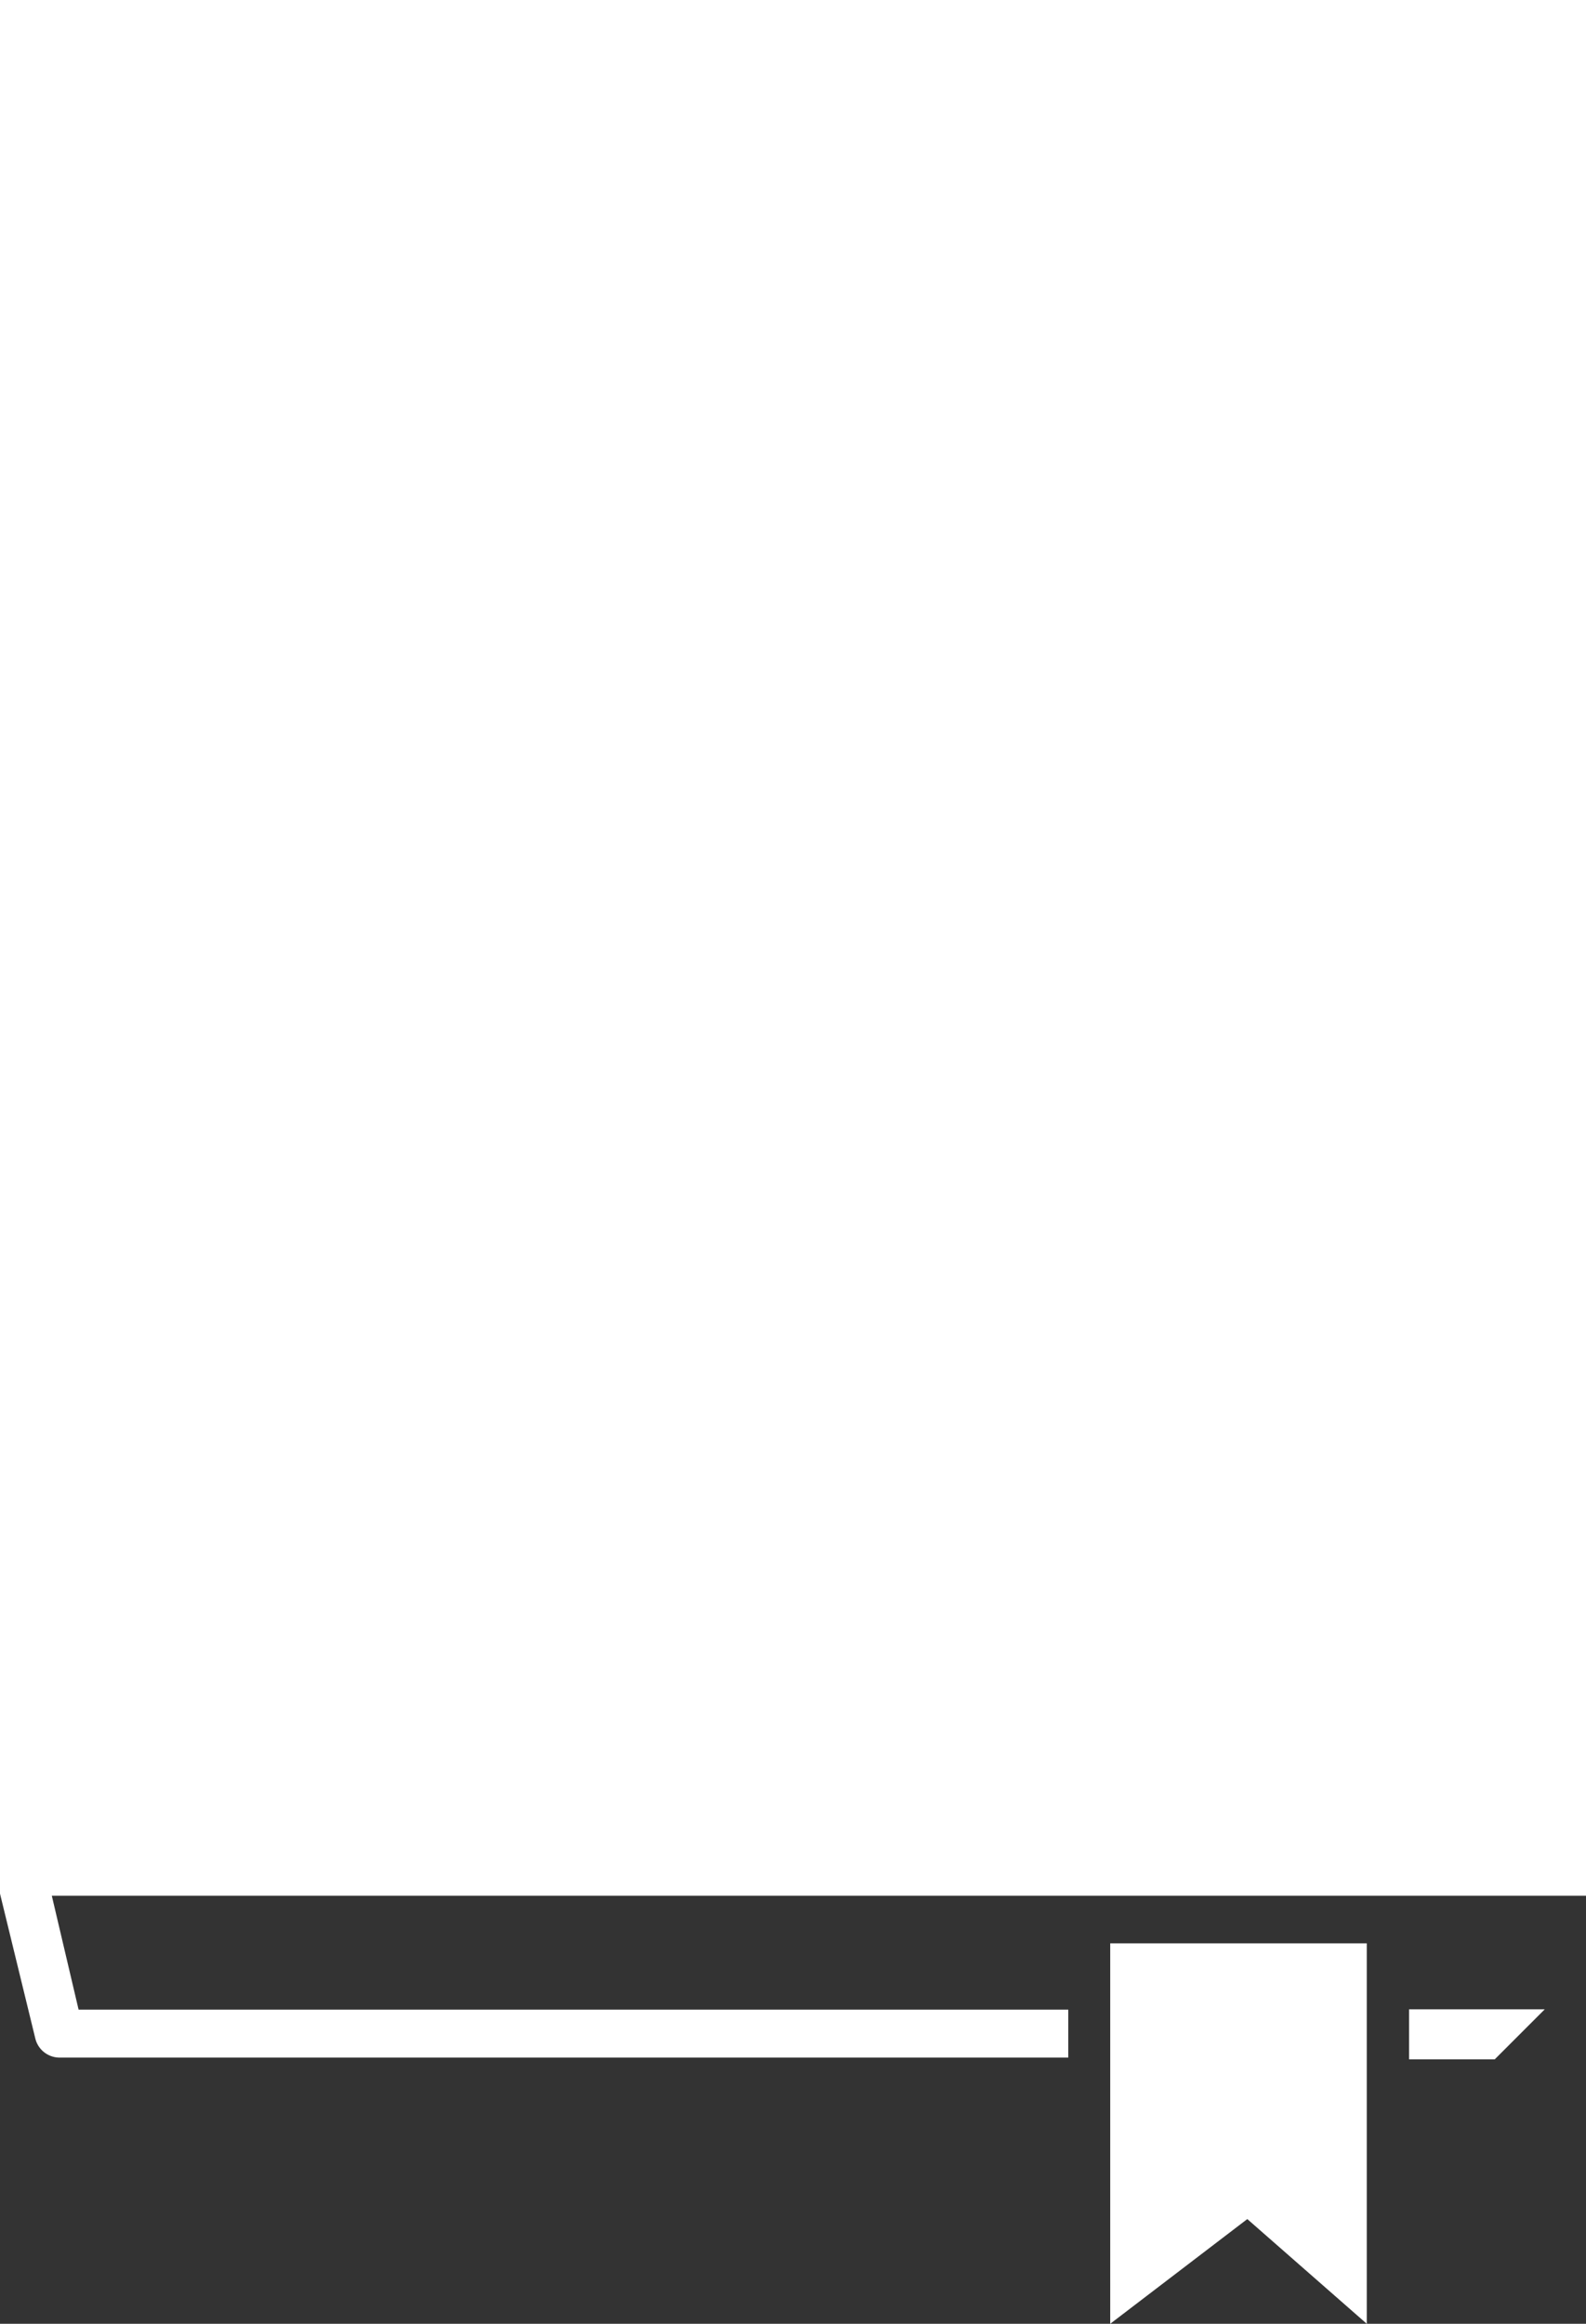
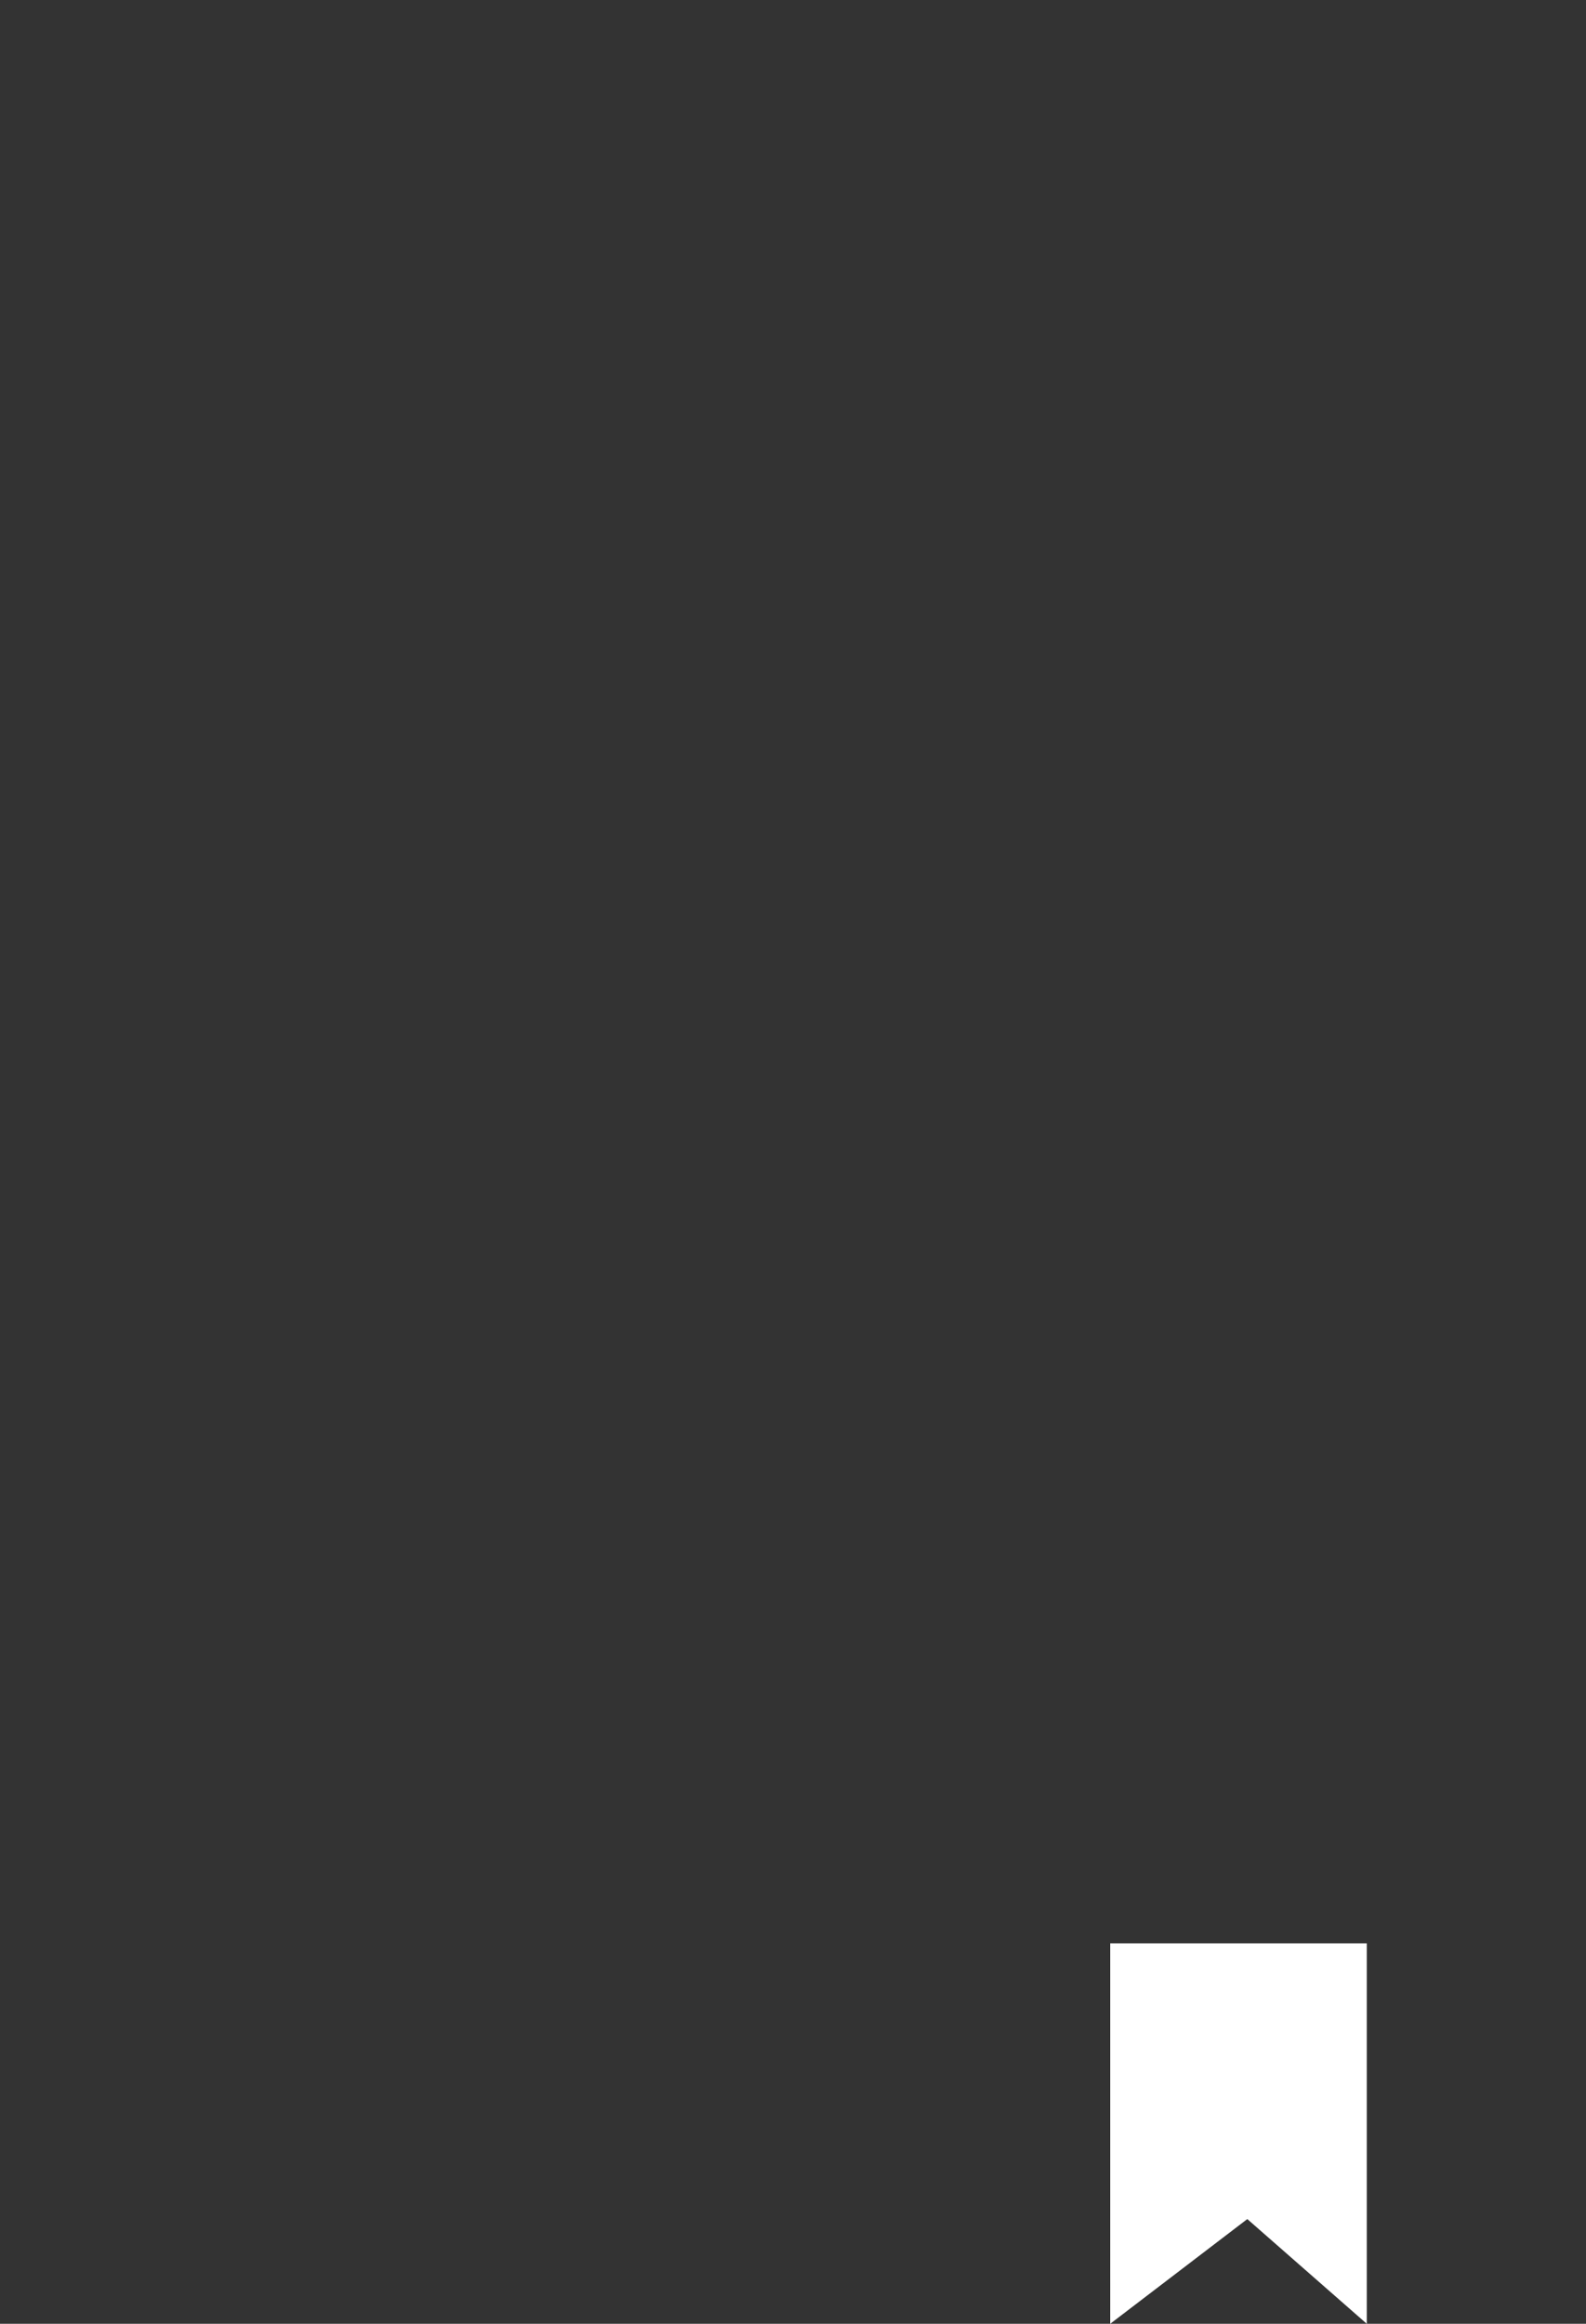
<svg xmlns="http://www.w3.org/2000/svg" viewBox="0 0 45 65.91">
  <rect x="0" y="0" width="45" height="65.91" fill="#333333" stroke="none" />
  <defs>
    <style>.cls-1{fill:#fff;}</style>
  </defs>
  <title>Asset 3</title>
  <g id="Layer_2" data-name="Layer 2">
    <g id="Layer_1-2" data-name="Layer 1">
      <polygon class="cls-1" points="35.39 62.94 38.78 65.91 38.78 55.12 31.5 55.12 31.5 65.91 35.39 62.94" />
-       <path class="cls-1" d="M0,0V53.71H0v0H0l1,4.1a.71.71,0,0,0,.69.55H30.31V57H2.23l-.76-3.23H45V0Z" />
-       <polygon class="cls-1" points="43.83 56.99 39.98 56.99 39.98 58.41 42.41 58.41 43.83 56.99" />
    </g>
  </g>
</svg>